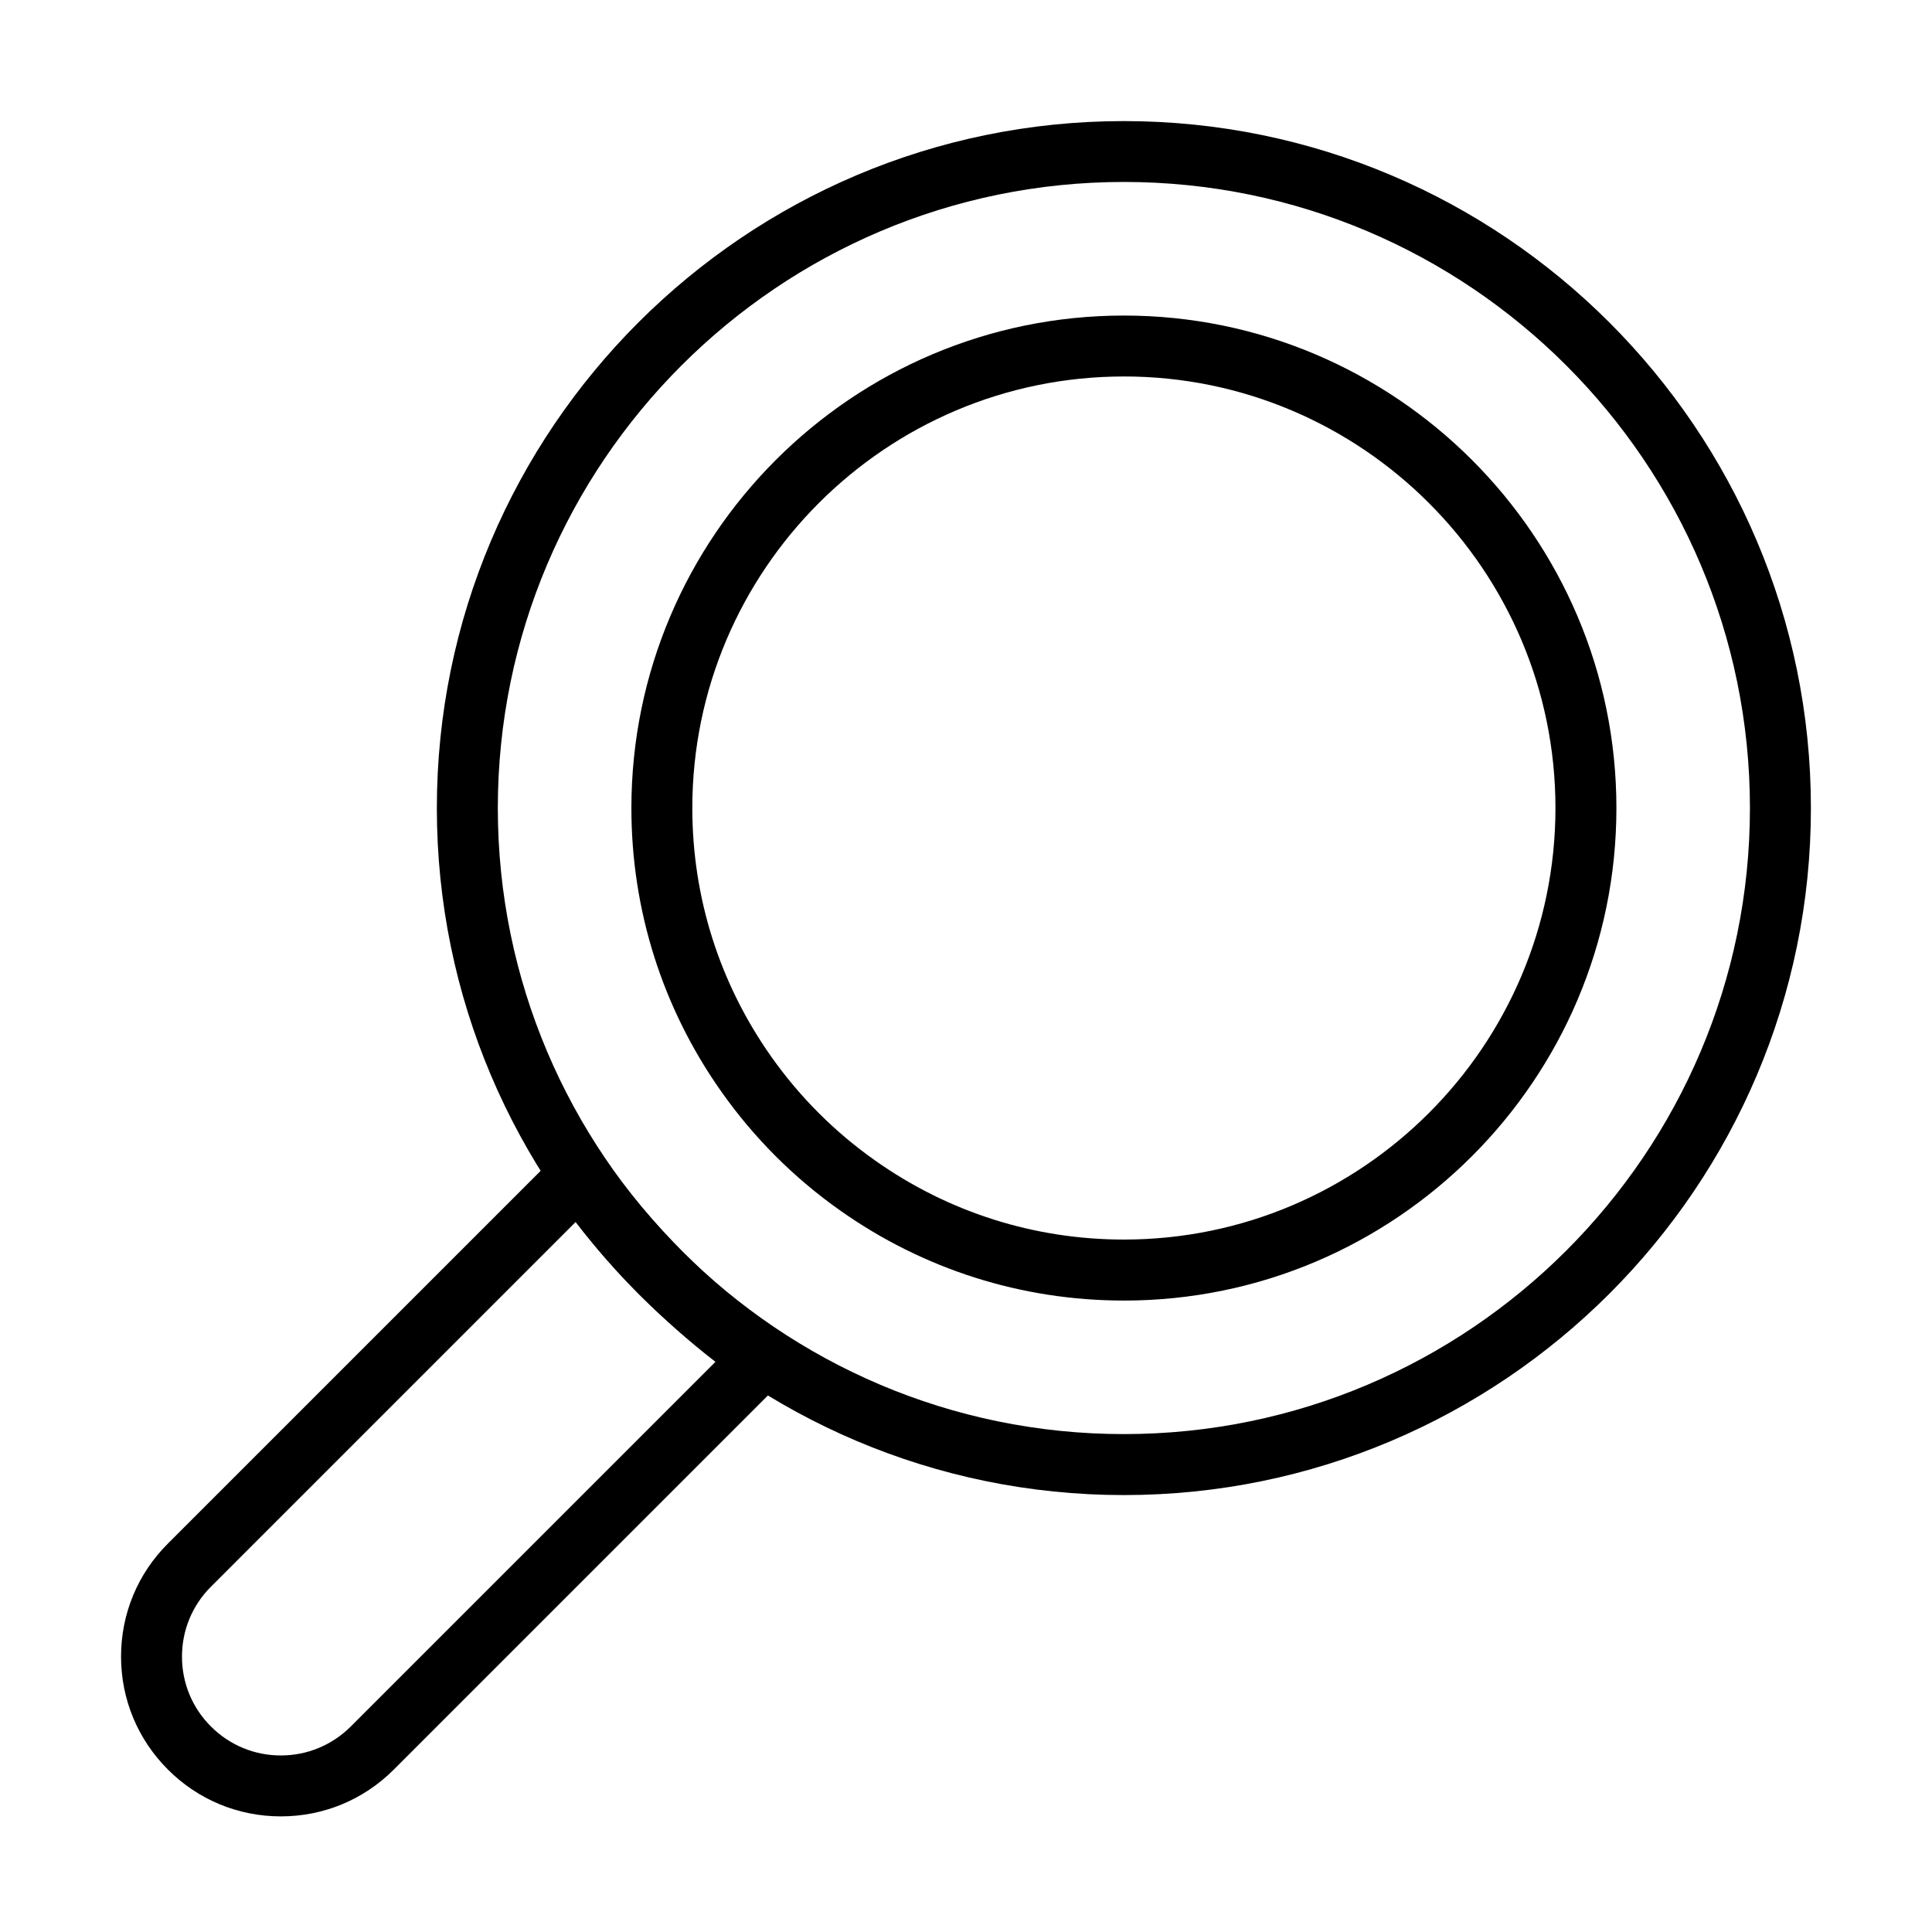
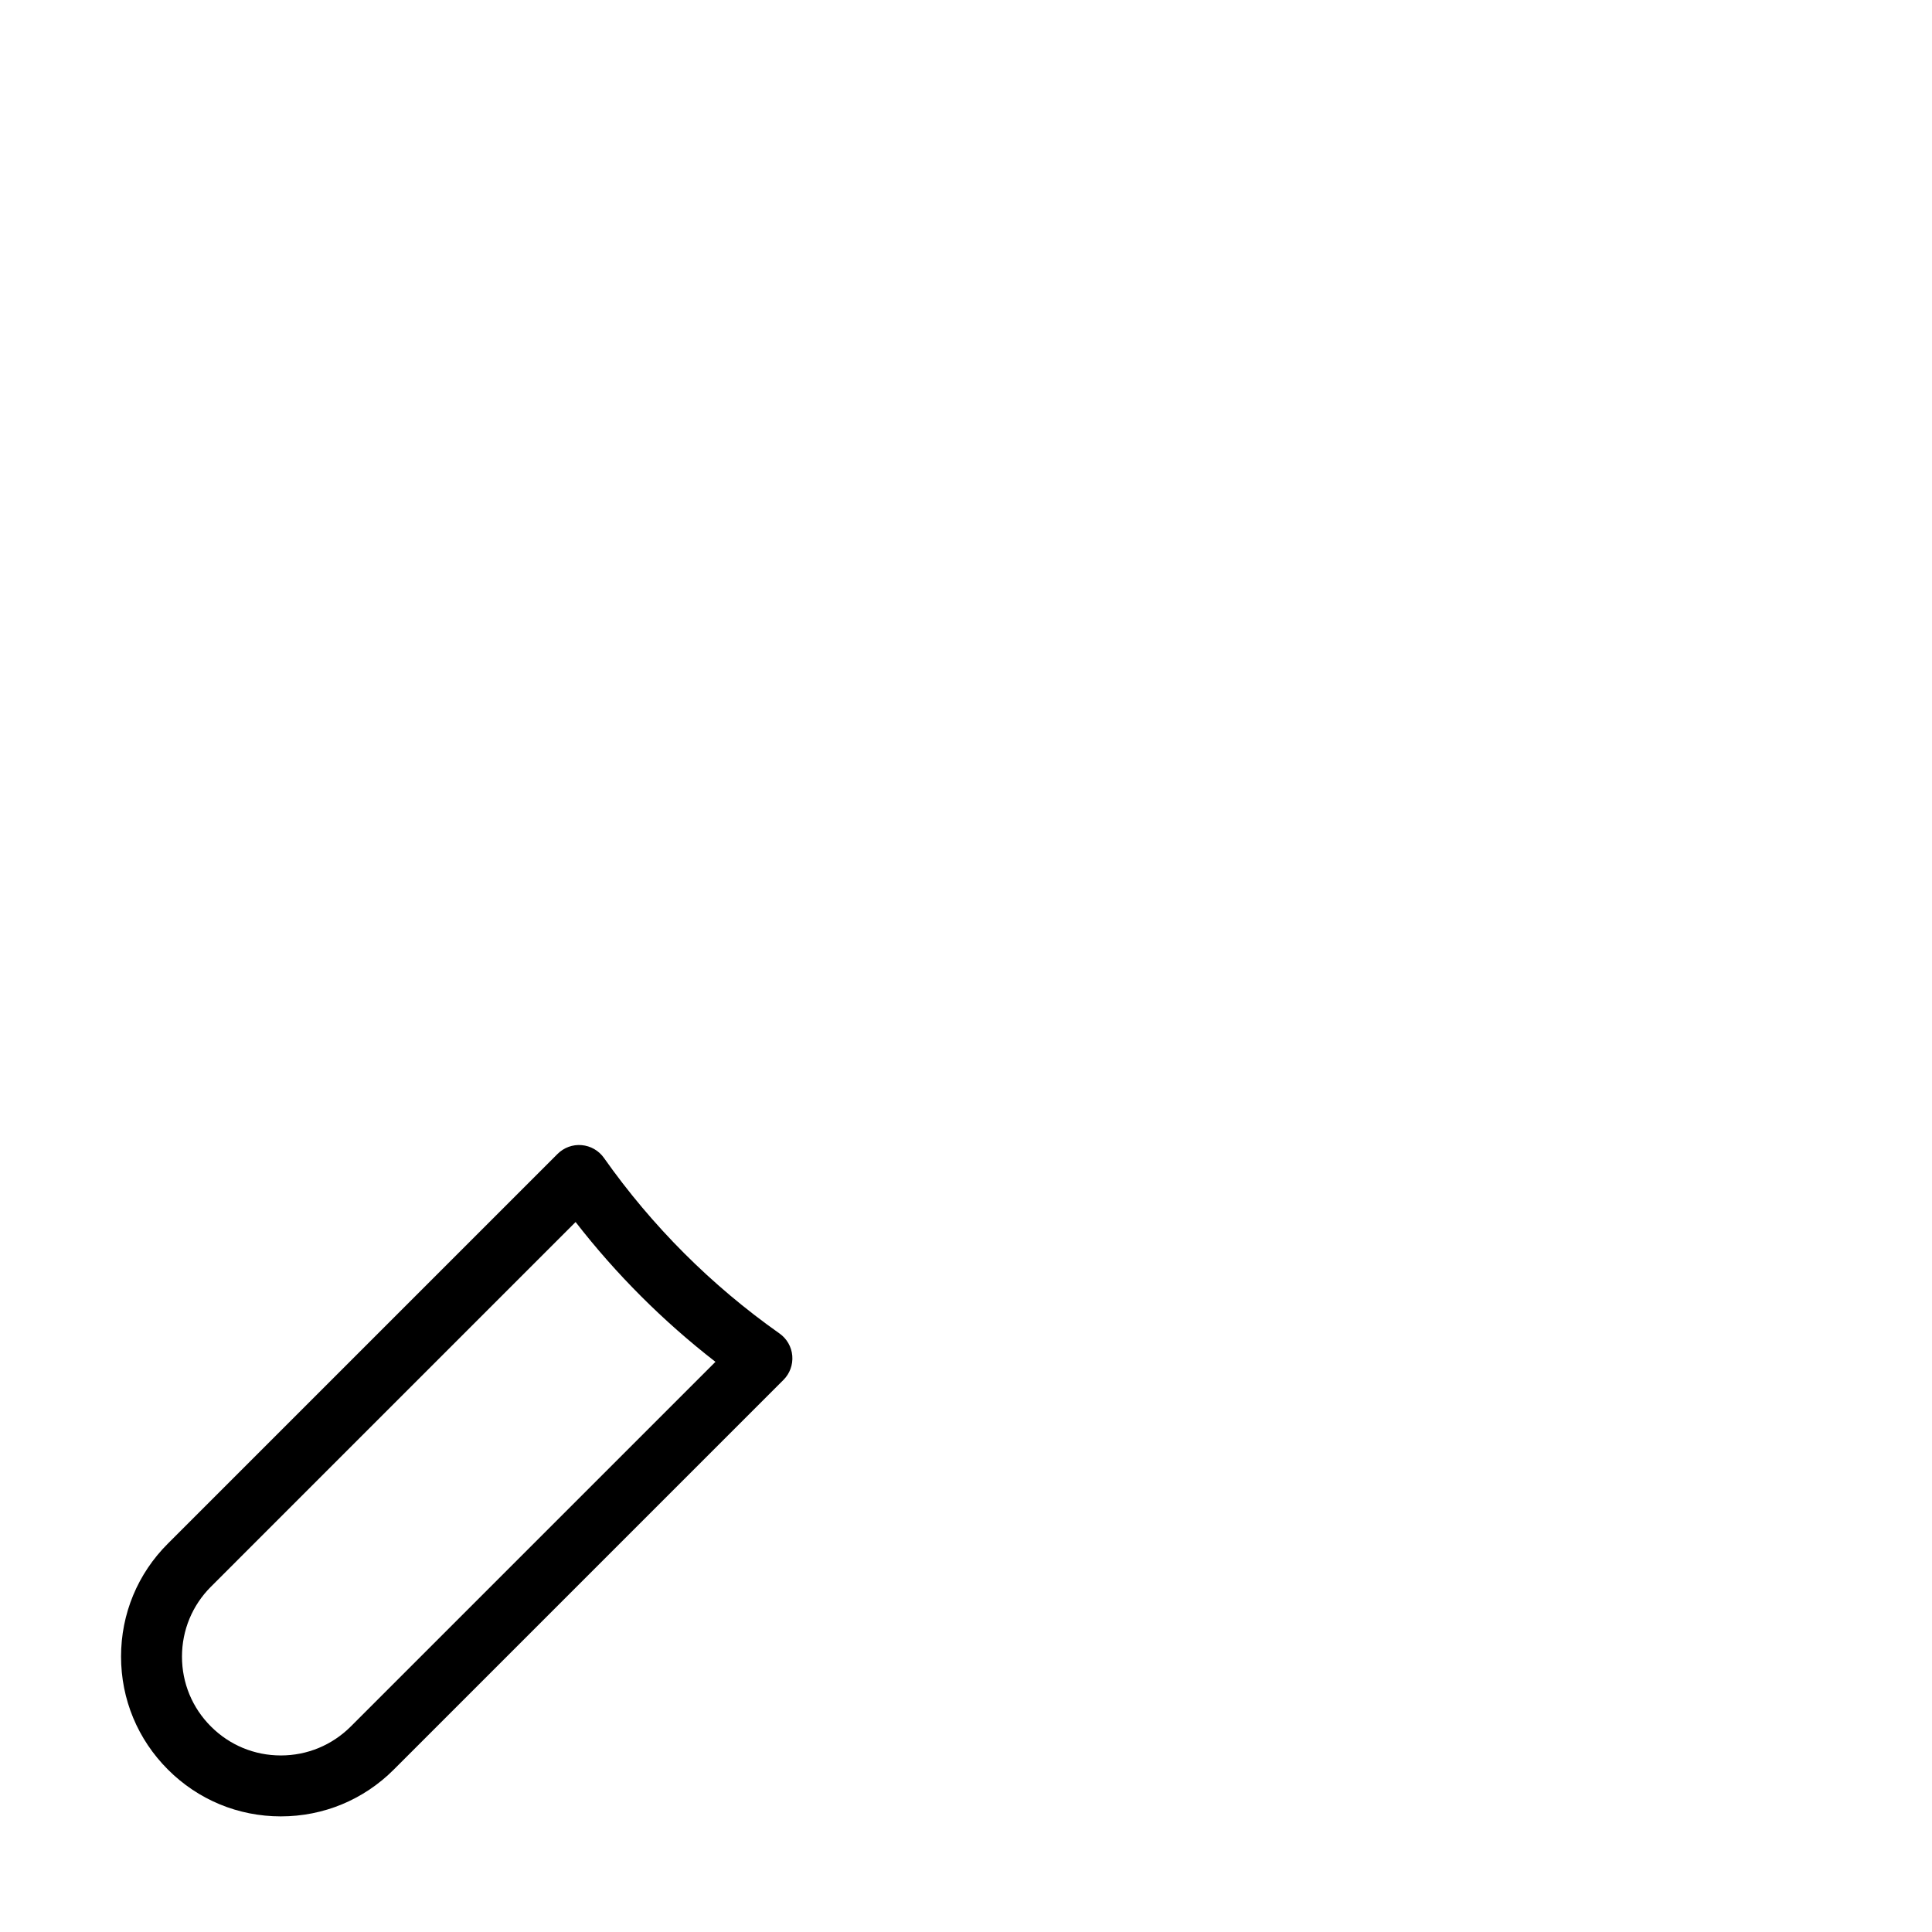
<svg xmlns="http://www.w3.org/2000/svg" fill="#000000" width="800px" height="800px" version="1.1" viewBox="144 144 512 512">
  <g>
-     <path d="m441.84 540.21c-100.39 0-182.07-81.668-182.07-182.05 0-100.39 81.672-182.07 182.07-182.07s182.07 81.684 182.07 182.07c0 100.39-81.684 182.05-182.07 182.05zm0-347.99c-91.488 0-165.91 74.438-165.91 165.92 0 91.488 74.426 165.91 165.91 165.91s165.91-74.422 165.91-165.91c0-91.484-74.422-165.92-165.91-165.92z" />
    <path d="m218.43 625.36c-11.309 0-21.941-4.402-29.938-12.414-8-8-12.414-18.629-12.414-29.941 0-11.309 4.402-21.953 12.414-29.938l103.26-103.26c1.68-1.684 4.023-2.547 6.394-2.336 2.367 0.203 4.539 1.445 5.906 3.387 12.773 18.105 28.434 33.766 46.523 46.527 1.945 1.367 3.188 3.535 3.387 5.906 0.199 2.367-0.652 4.715-2.332 6.394l-103.26 103.26c-8 8.012-18.633 12.414-29.941 12.414zm78.109-157.51-96.637 96.641c-4.953 4.953-7.676 11.535-7.676 18.531s2.723 13.578 7.676 18.516c4.949 4.953 11.52 7.676 18.527 7.676 6.996 0 13.578-2.734 18.531-7.676l96.641-96.637c-13.879-10.773-26.293-23.184-37.062-37.051z" />
-     <path d="m441.84 488.66c-27.07 0-53.074-8.25-75.176-23.859-12.238-8.637-22.832-19.23-31.484-31.48-15.609-22.105-23.855-48.098-23.855-75.176 0-71.969 58.551-130.52 130.52-130.52 71.969 0 130.52 58.551 130.52 130.52 0 71.965-58.547 130.52-130.52 130.52zm0-244.89c-63.062 0-114.37 51.305-114.37 114.37 0 23.719 7.223 46.488 20.902 65.859 7.586 10.742 16.863 20.023 27.609 27.594 19.371 13.68 42.137 20.902 65.859 20.902 63.066 0 114.37-51.305 114.37-114.37 0-63.035-51.301-114.36-114.37-114.36z" />
  </g>
</svg>